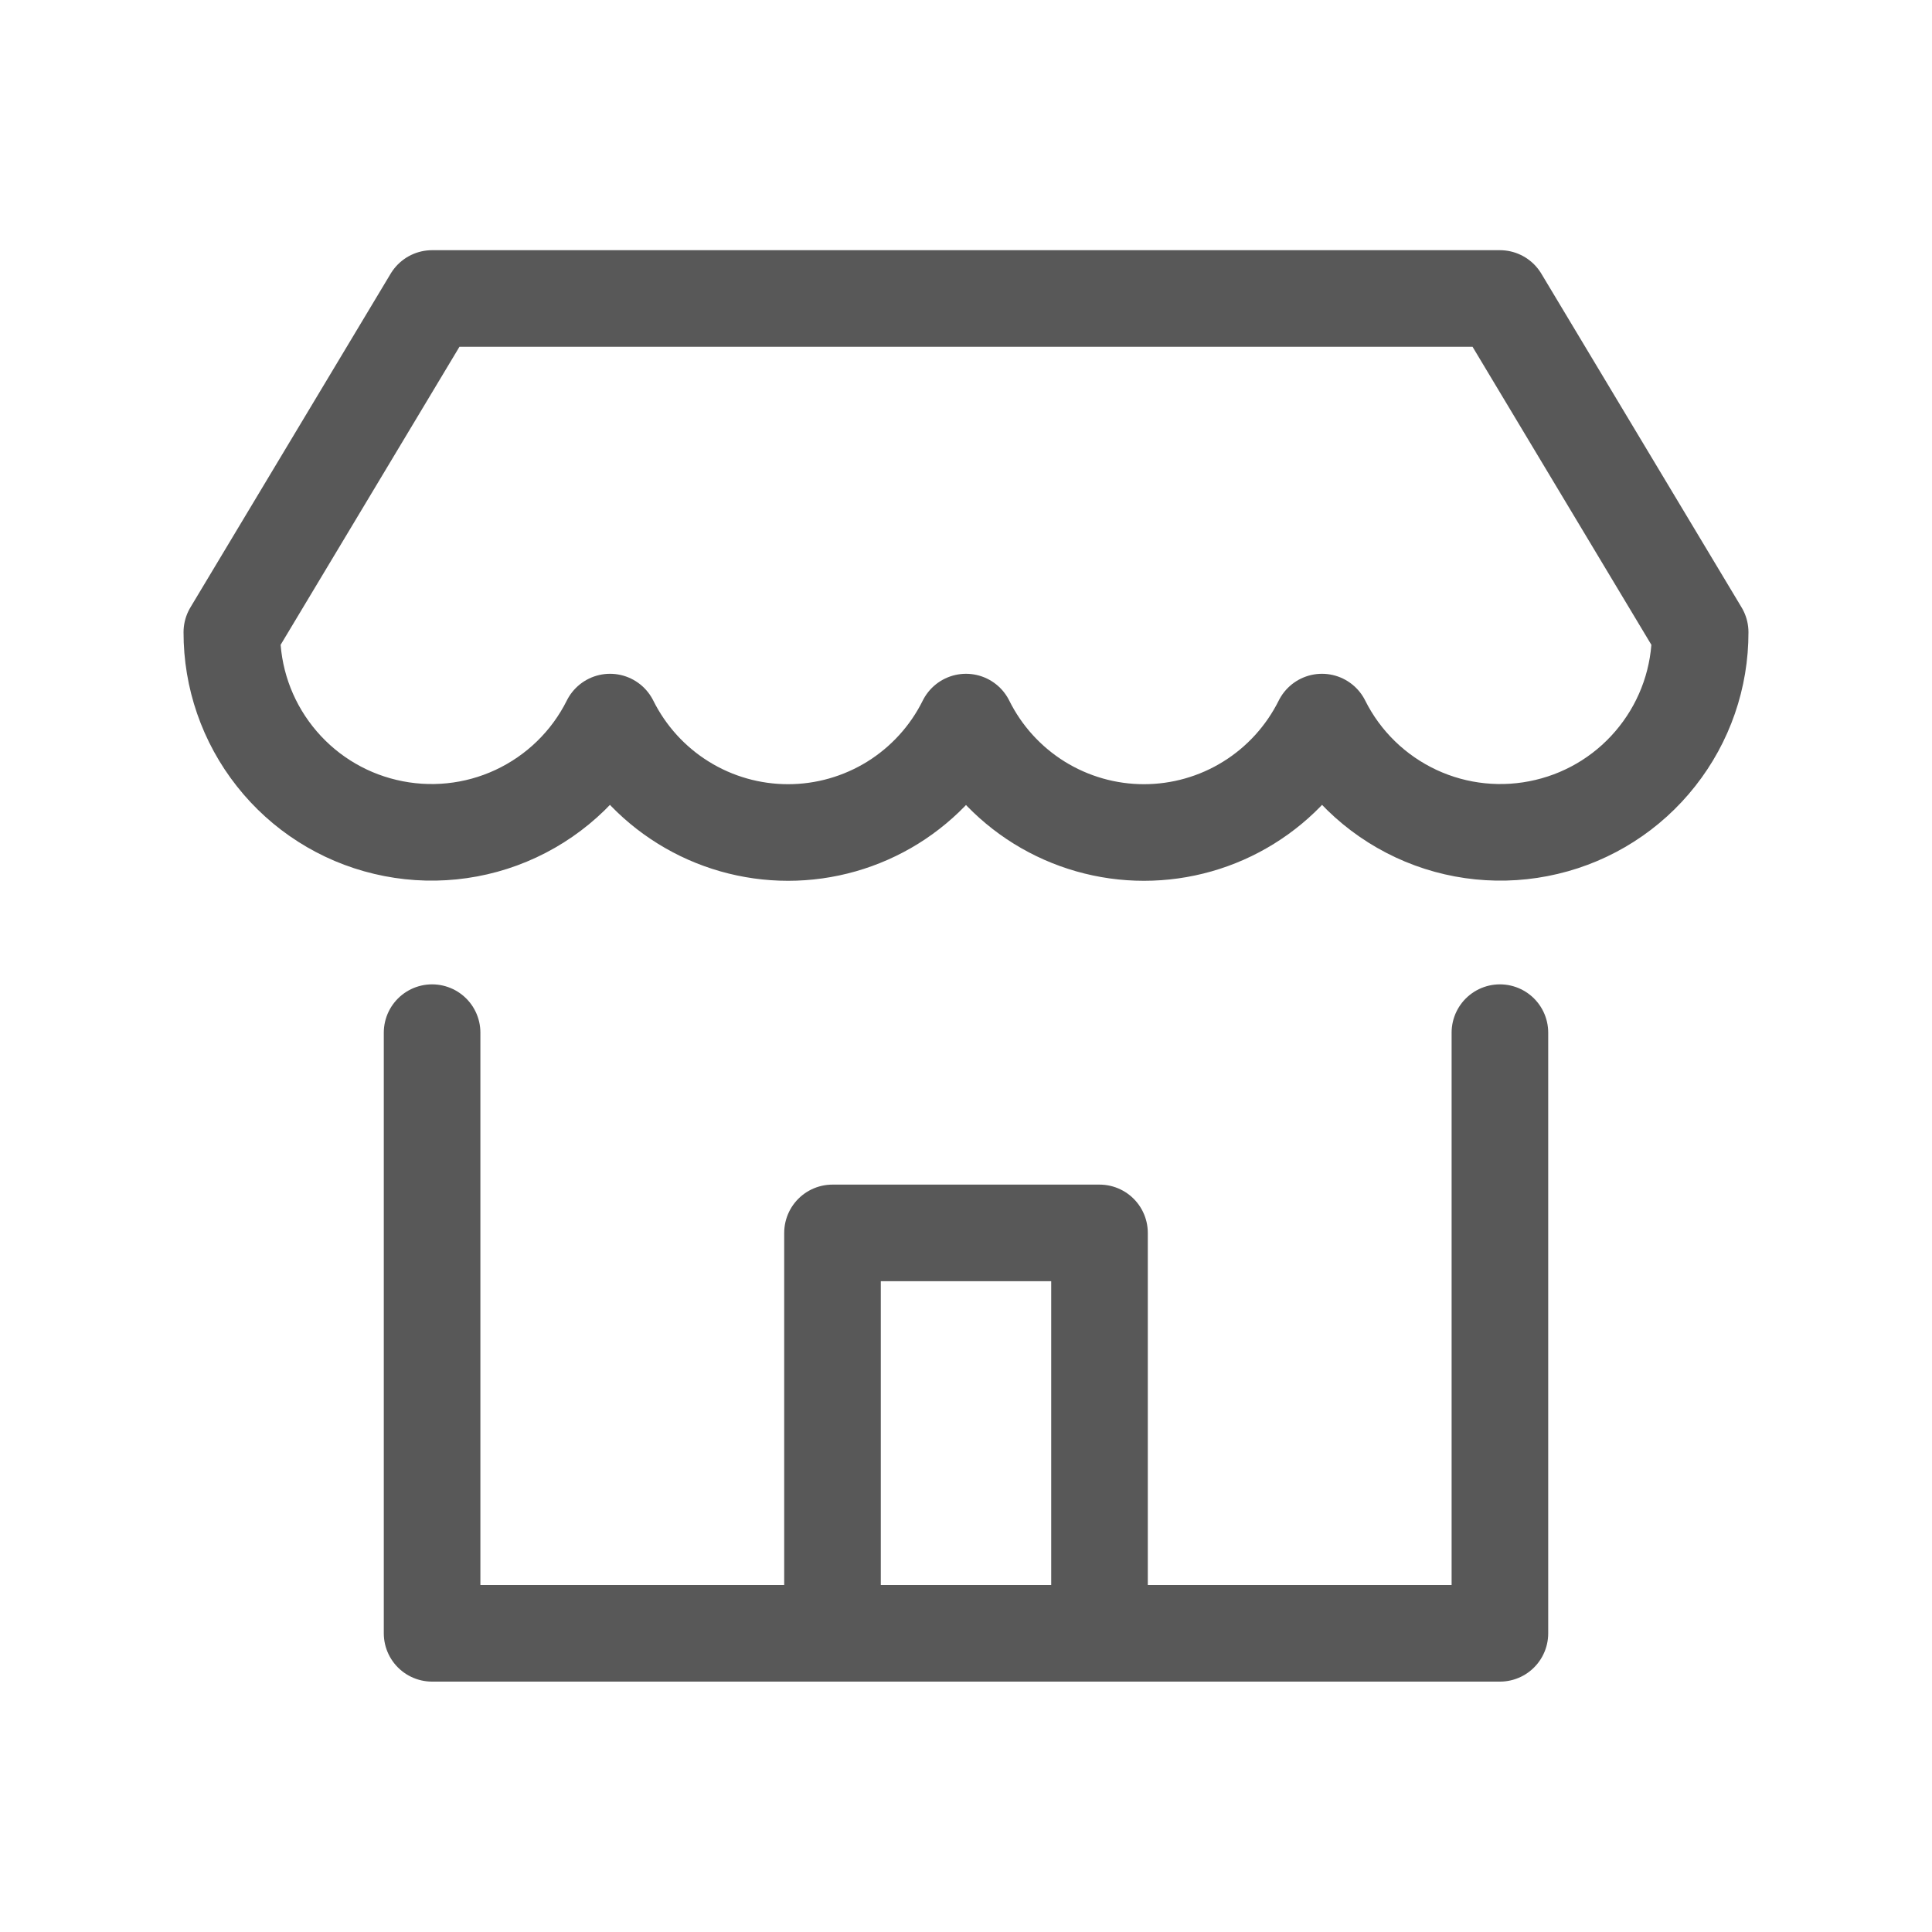
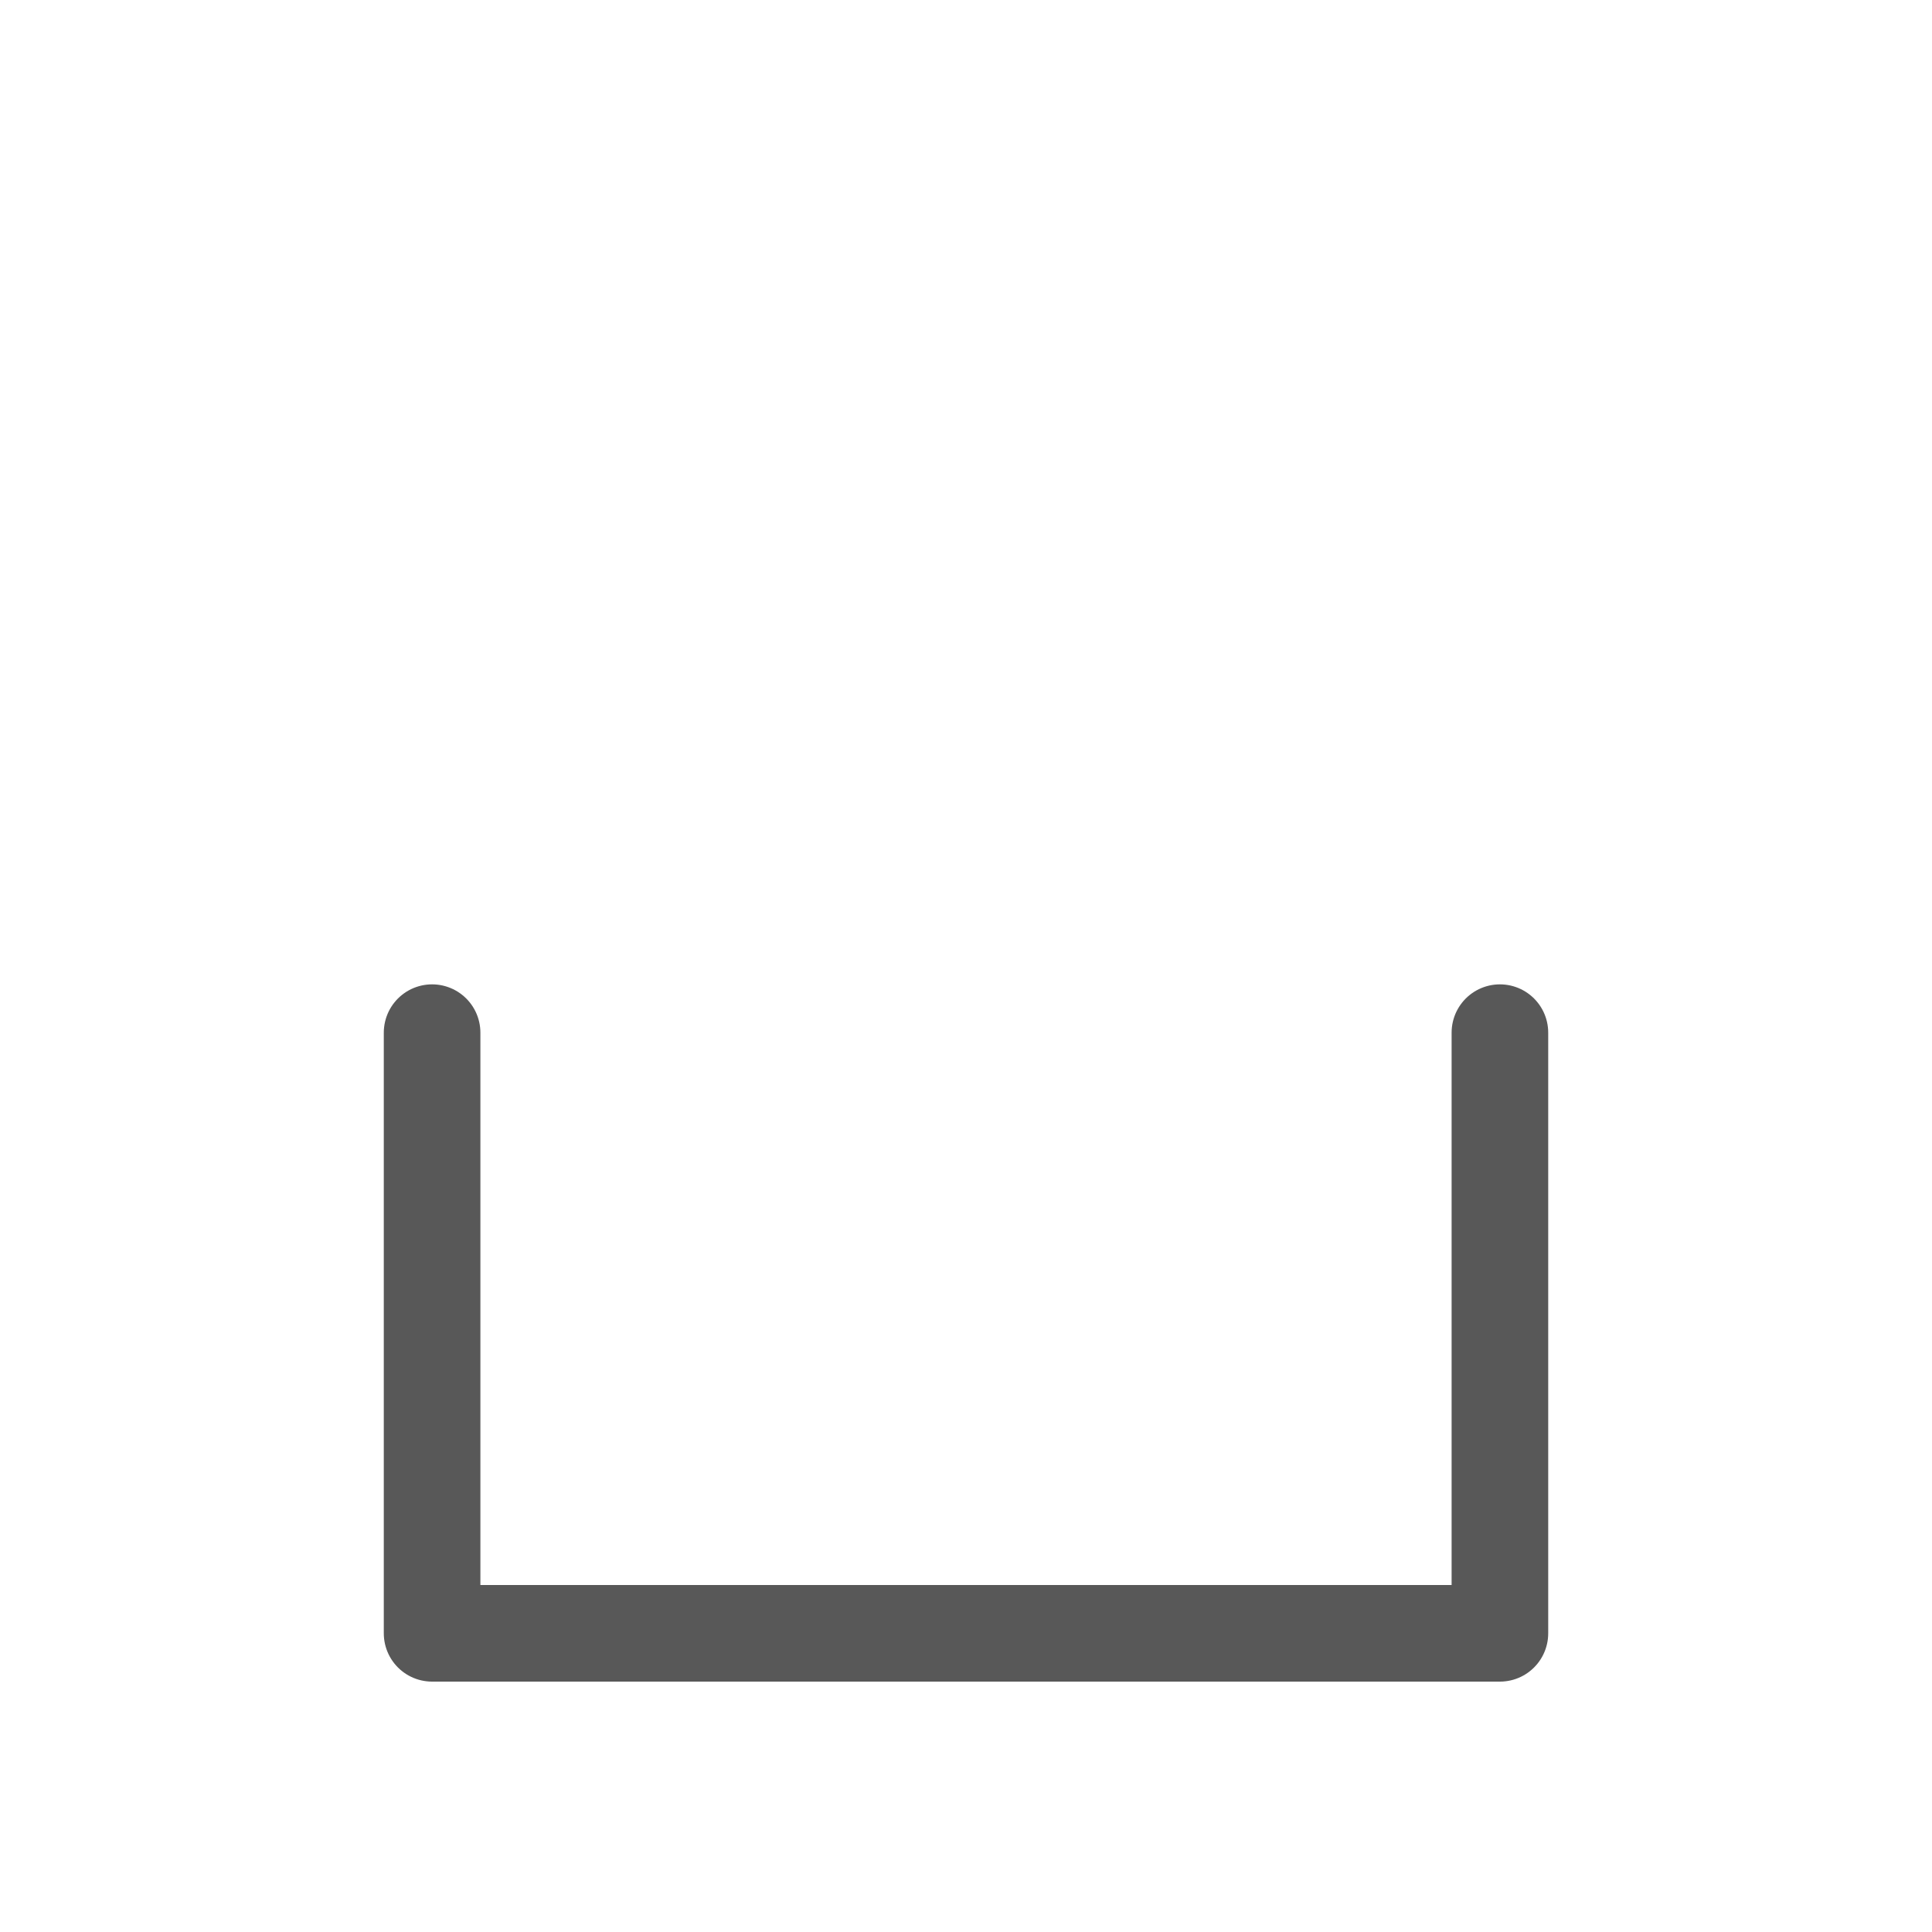
<svg xmlns="http://www.w3.org/2000/svg" width="20" height="20" viewBox="0 0 20 20" fill="none">
  <g id="shop 2">
    <g id="Group">
      <path id="Vector" d="M4.473 10.69V16.908H15.527V10.69" stroke="#585858" stroke-linecap="round" stroke-linejoin="round" />
-       <path id="Vector_2" d="M4.473 3.09L2.4 6.545C2.399 7.011 2.555 7.463 2.844 7.829C3.132 8.195 3.536 8.453 3.989 8.56C4.442 8.668 4.919 8.62 5.341 8.423C5.763 8.226 6.107 7.892 6.315 7.475C6.486 7.818 6.748 8.107 7.074 8.309C7.399 8.511 7.775 8.618 8.158 8.618C8.541 8.618 8.916 8.511 9.242 8.309C9.567 8.107 9.83 7.818 10 7.475C10.17 7.818 10.433 8.107 10.758 8.309C11.084 8.511 11.459 8.618 11.842 8.618C12.225 8.618 12.601 8.511 12.926 8.309C13.252 8.107 13.514 7.818 13.685 7.475C13.893 7.892 14.237 8.226 14.659 8.423C15.081 8.62 15.558 8.668 16.011 8.56C16.464 8.453 16.868 8.195 17.156 7.829C17.445 7.463 17.601 7.011 17.6 6.545L15.527 3.09H4.473Z" stroke="#585858" stroke-linecap="round" stroke-linejoin="round" />
-       <path id="Vector_3" d="M8.618 16.908V12.763H11.382V16.908" stroke="#585858" stroke-linecap="round" stroke-linejoin="round" />
    </g>
  </g>
</svg>